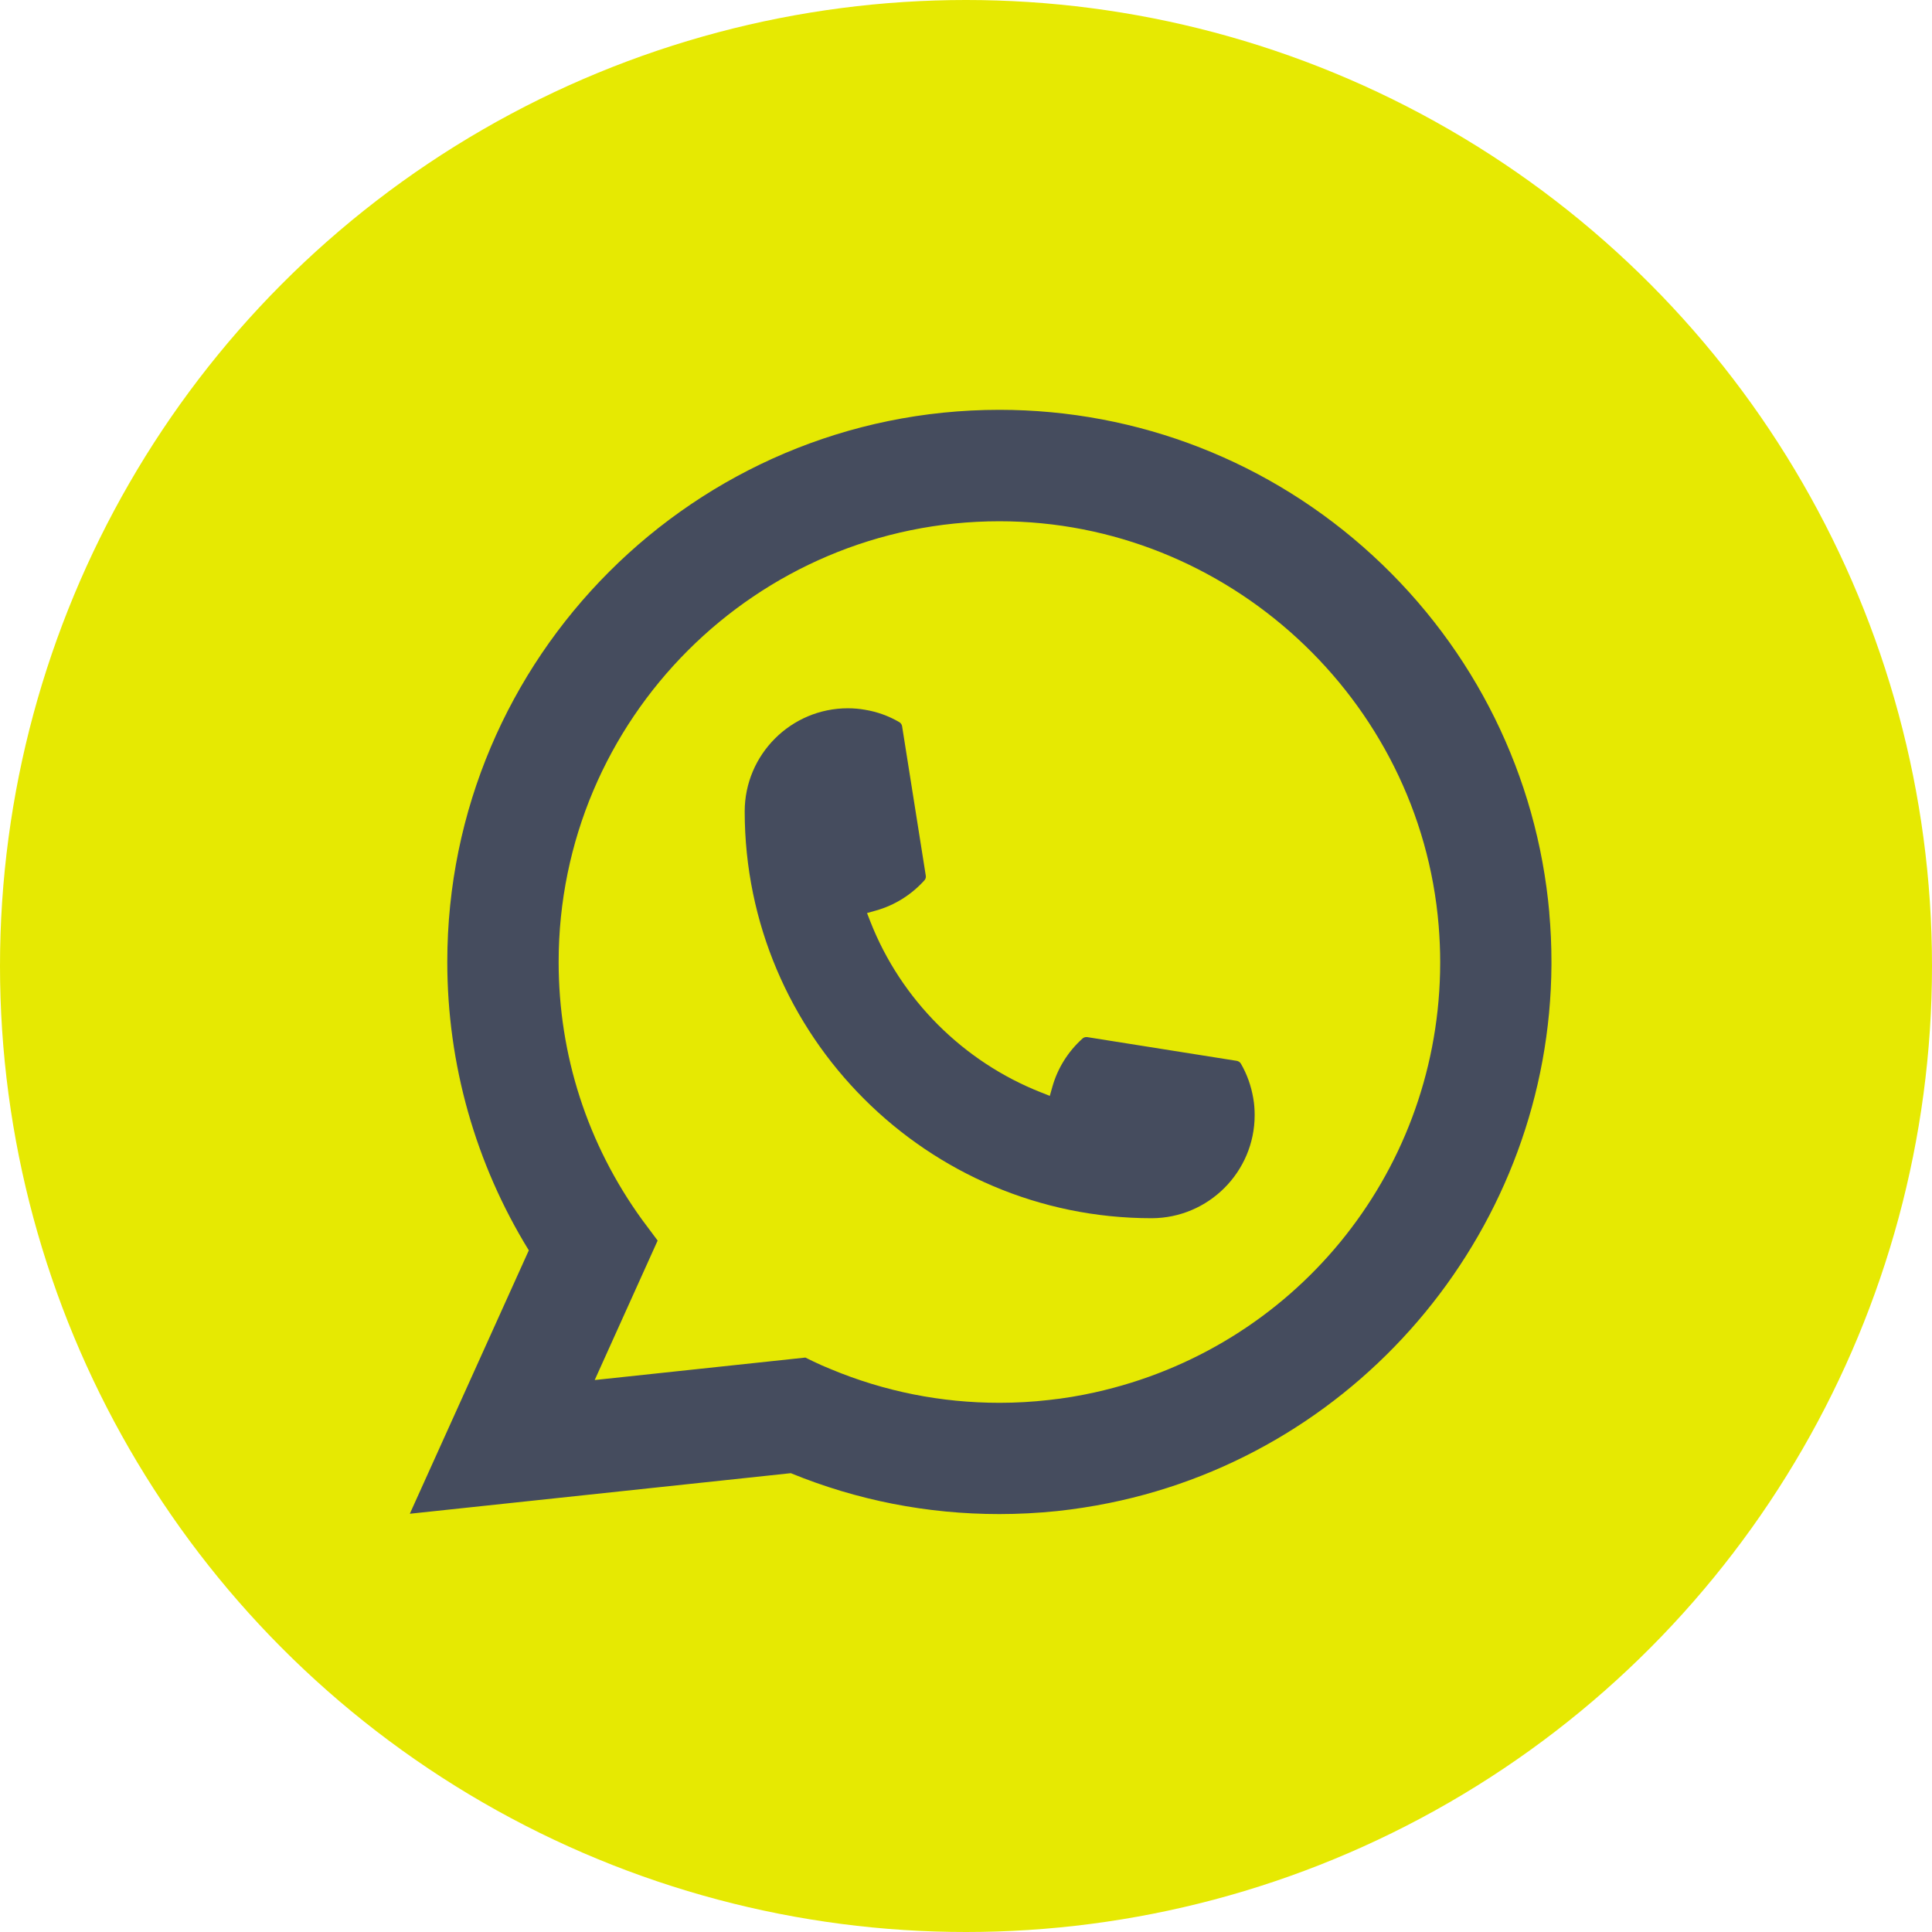
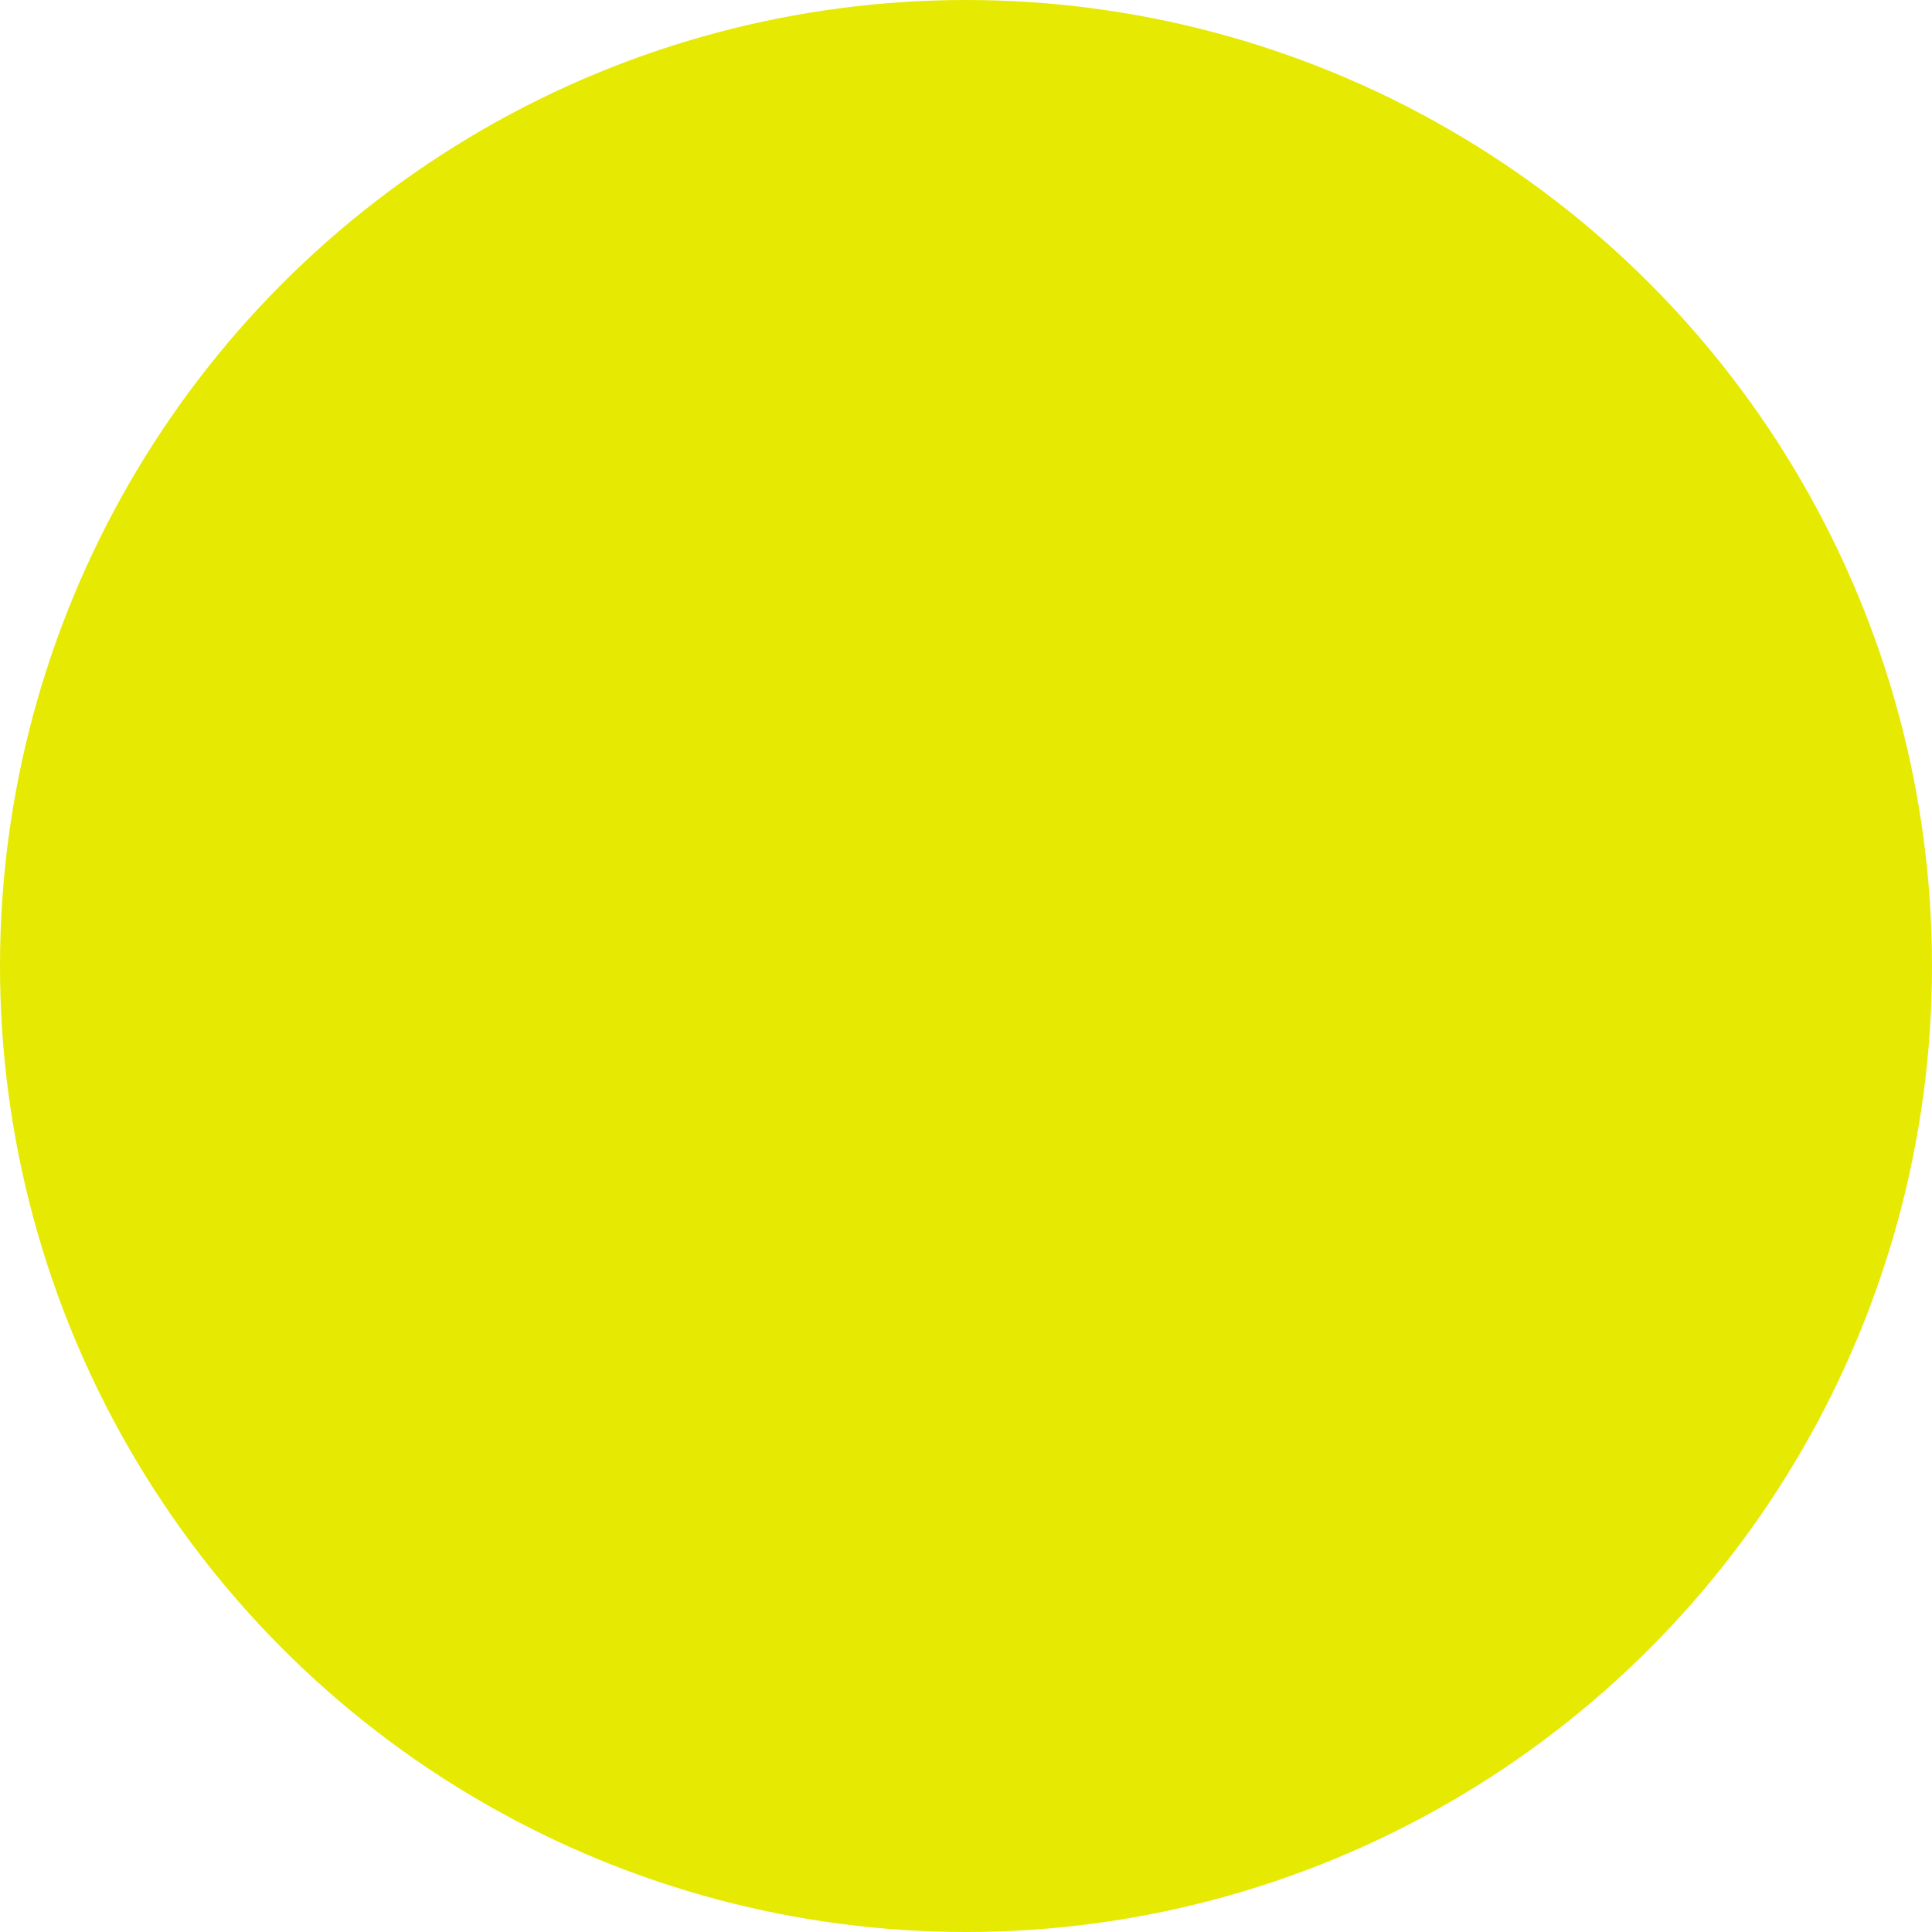
<svg xmlns="http://www.w3.org/2000/svg" width="66" height="66" viewBox="0 0 66 66" fill="none">
  <circle cx="33" cy="33" r="33" fill="#E6E902" />
-   <path d="M39.339 41.616C31.677 41.616 25.442 35.38 25.44 27.718C25.442 25.775 27.024 24.196 28.962 24.196C29.162 24.196 29.359 24.213 29.547 24.246C29.963 24.315 30.357 24.456 30.72 24.668C30.772 24.699 30.808 24.75 30.817 24.808L31.626 29.912C31.637 29.973 31.618 30.031 31.578 30.075C31.131 30.57 30.561 30.927 29.925 31.105L29.619 31.191L29.734 31.487C30.779 34.147 32.906 36.272 35.568 37.32L35.863 37.438L35.949 37.132C36.127 36.496 36.484 35.925 36.979 35.479C37.015 35.445 37.063 35.428 37.111 35.428C37.122 35.428 37.132 35.428 37.145 35.43L42.248 36.24C42.309 36.251 42.359 36.284 42.391 36.337C42.601 36.699 42.741 37.096 42.812 37.511C42.846 37.696 42.861 37.891 42.861 38.094C42.861 40.035 41.281 41.614 39.339 41.616Z" fill="#454C5E" />
-   <path d="M52.927 31.179C52.513 26.51 50.374 22.178 46.902 18.984C43.41 15.77 38.879 14 34.141 14C23.741 14 15.28 22.462 15.28 32.861C15.28 36.352 16.242 39.752 18.065 42.714L14 51.712L27.015 50.326C29.279 51.253 31.674 51.723 34.139 51.723C34.787 51.723 35.452 51.689 36.119 51.62C36.706 51.557 37.3 51.465 37.883 51.347C46.592 49.587 52.95 41.858 53 32.962V32.861C53 32.295 52.975 31.729 52.925 31.179H52.927ZM27.517 46.376L20.316 47.144L22.466 42.38L22.036 41.803C22.004 41.761 21.973 41.719 21.937 41.671C20.07 39.093 19.084 36.047 19.084 32.863C19.084 24.561 25.839 17.807 34.141 17.807C41.919 17.807 48.511 23.875 49.147 31.622C49.18 32.037 49.199 32.454 49.199 32.865C49.199 32.983 49.197 33.098 49.195 33.222C49.036 40.167 44.184 46.065 37.396 47.567C36.878 47.683 36.347 47.771 35.819 47.827C35.269 47.89 34.705 47.922 34.145 47.922C32.15 47.922 30.212 47.536 28.381 46.772C28.177 46.691 27.978 46.602 27.791 46.512L27.519 46.38L27.517 46.376Z" fill="#454C5E" />
</svg>